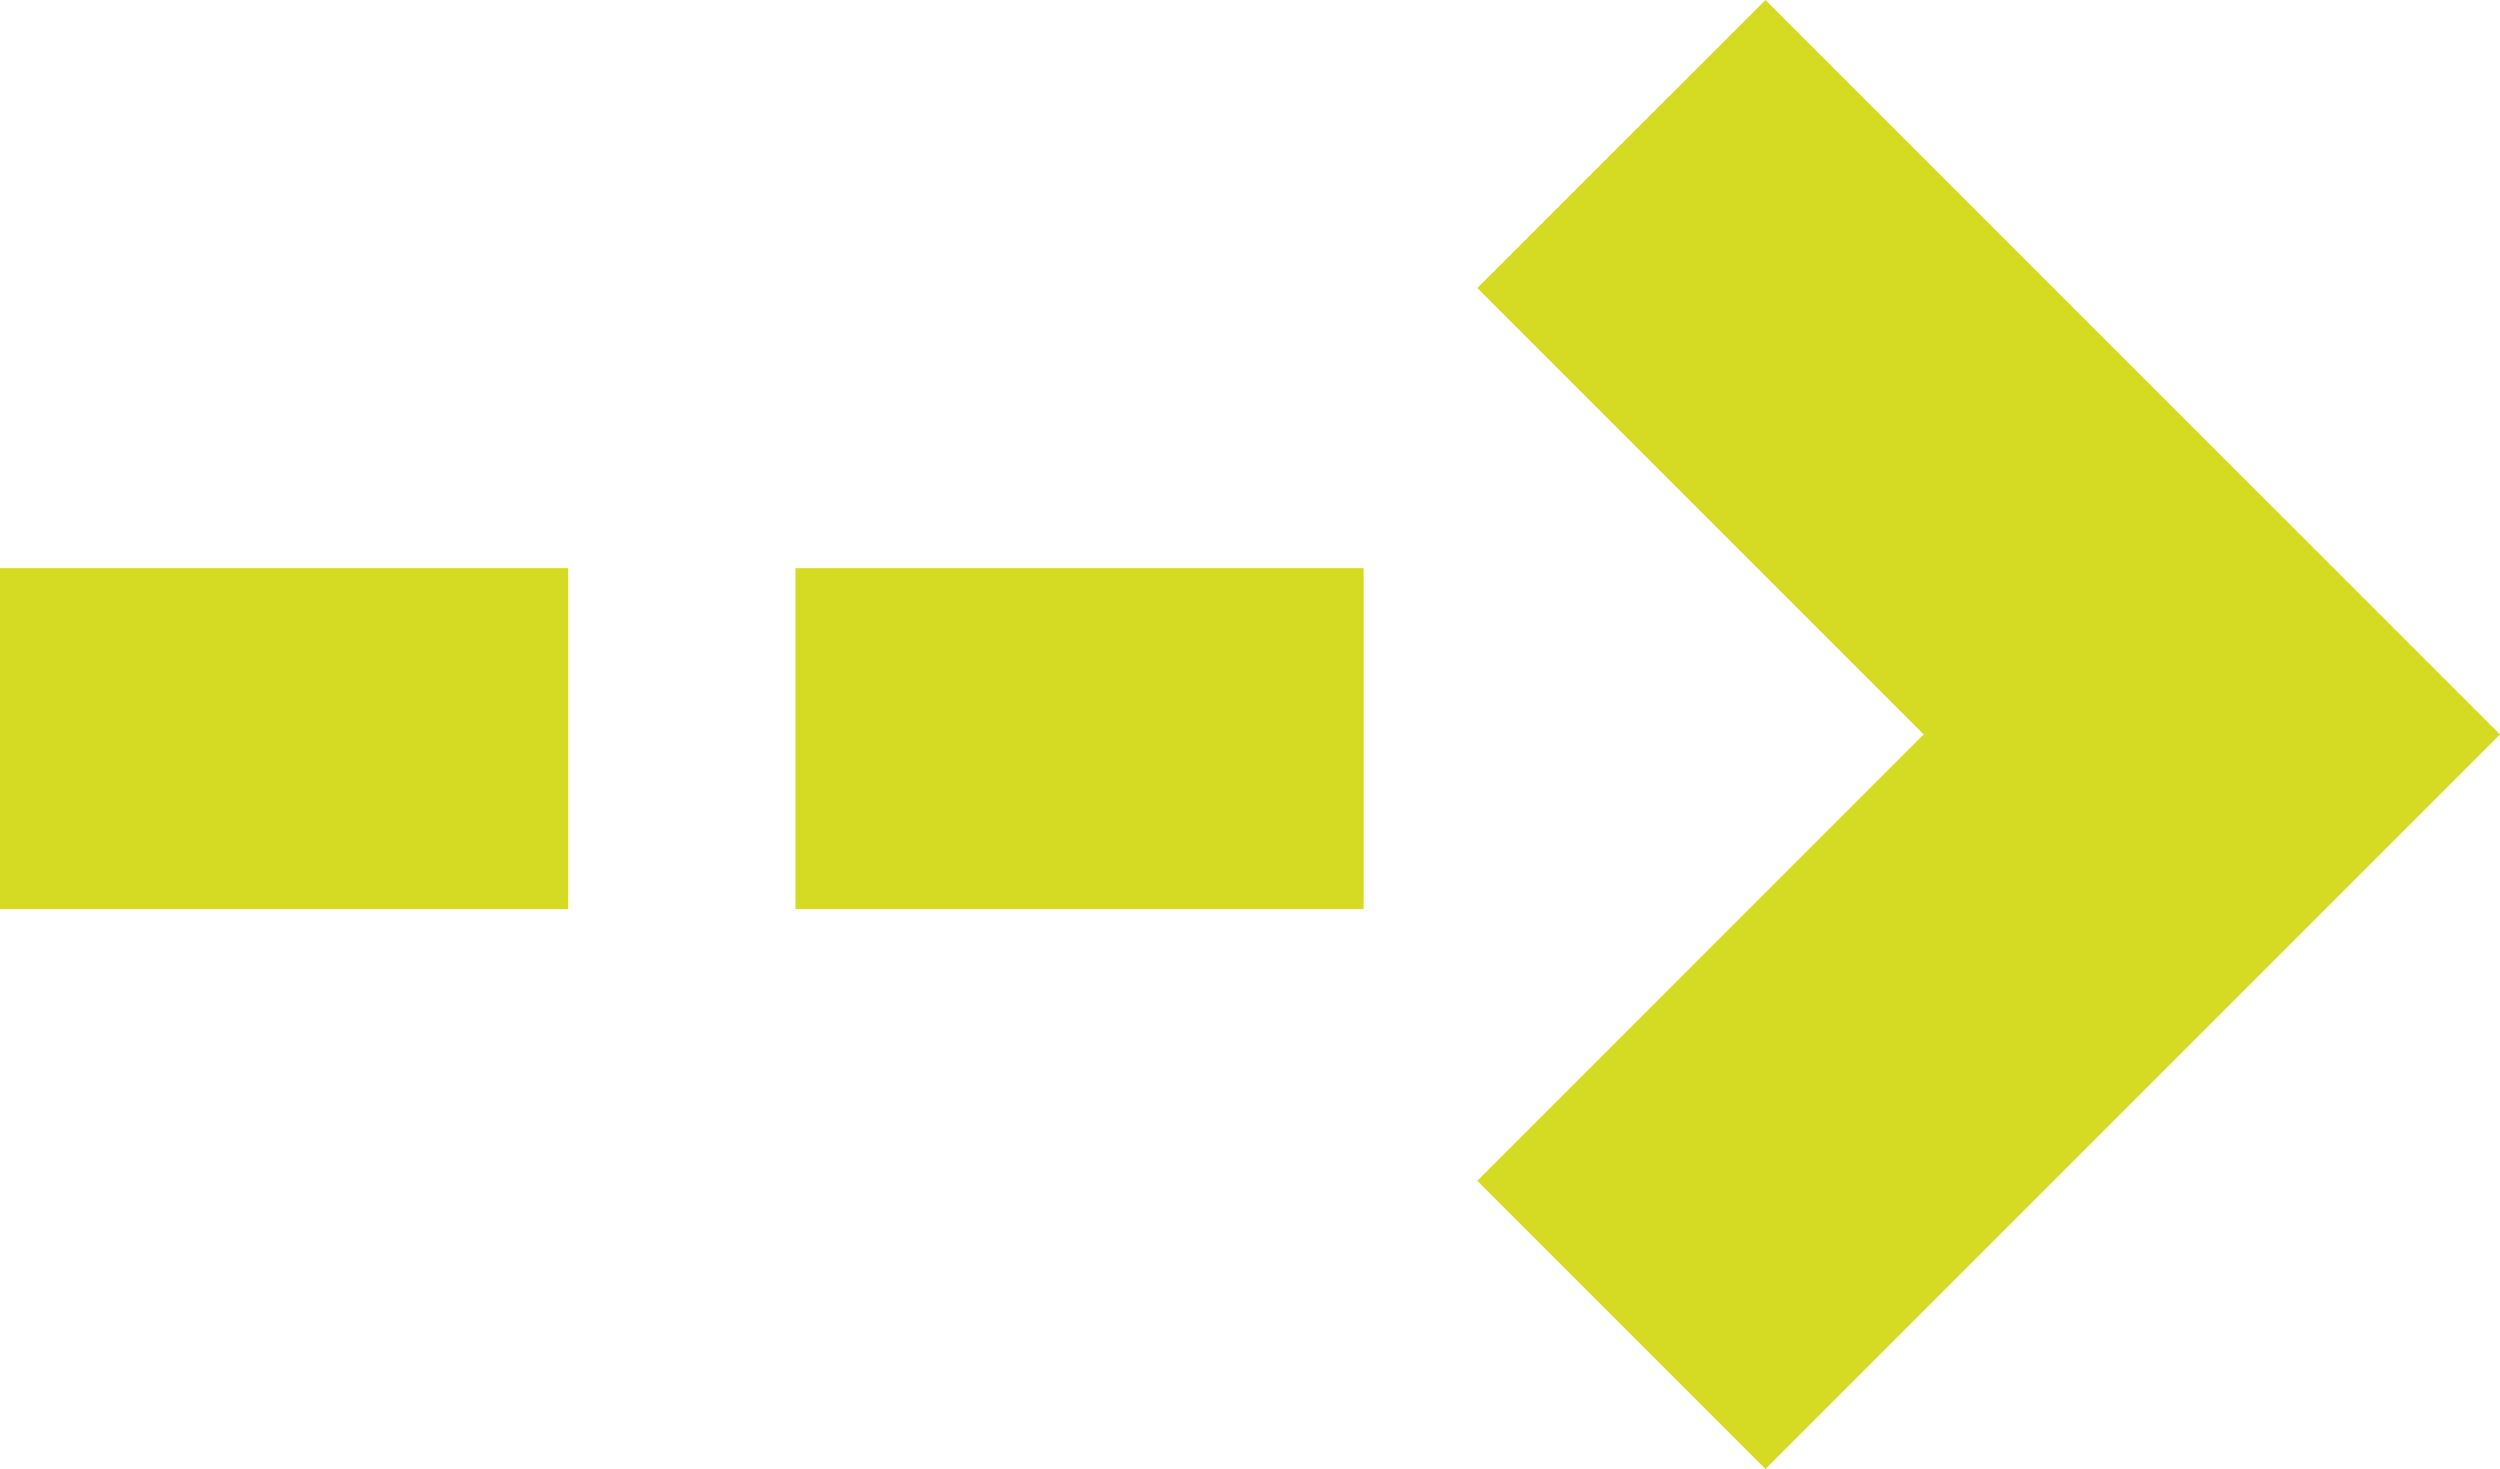
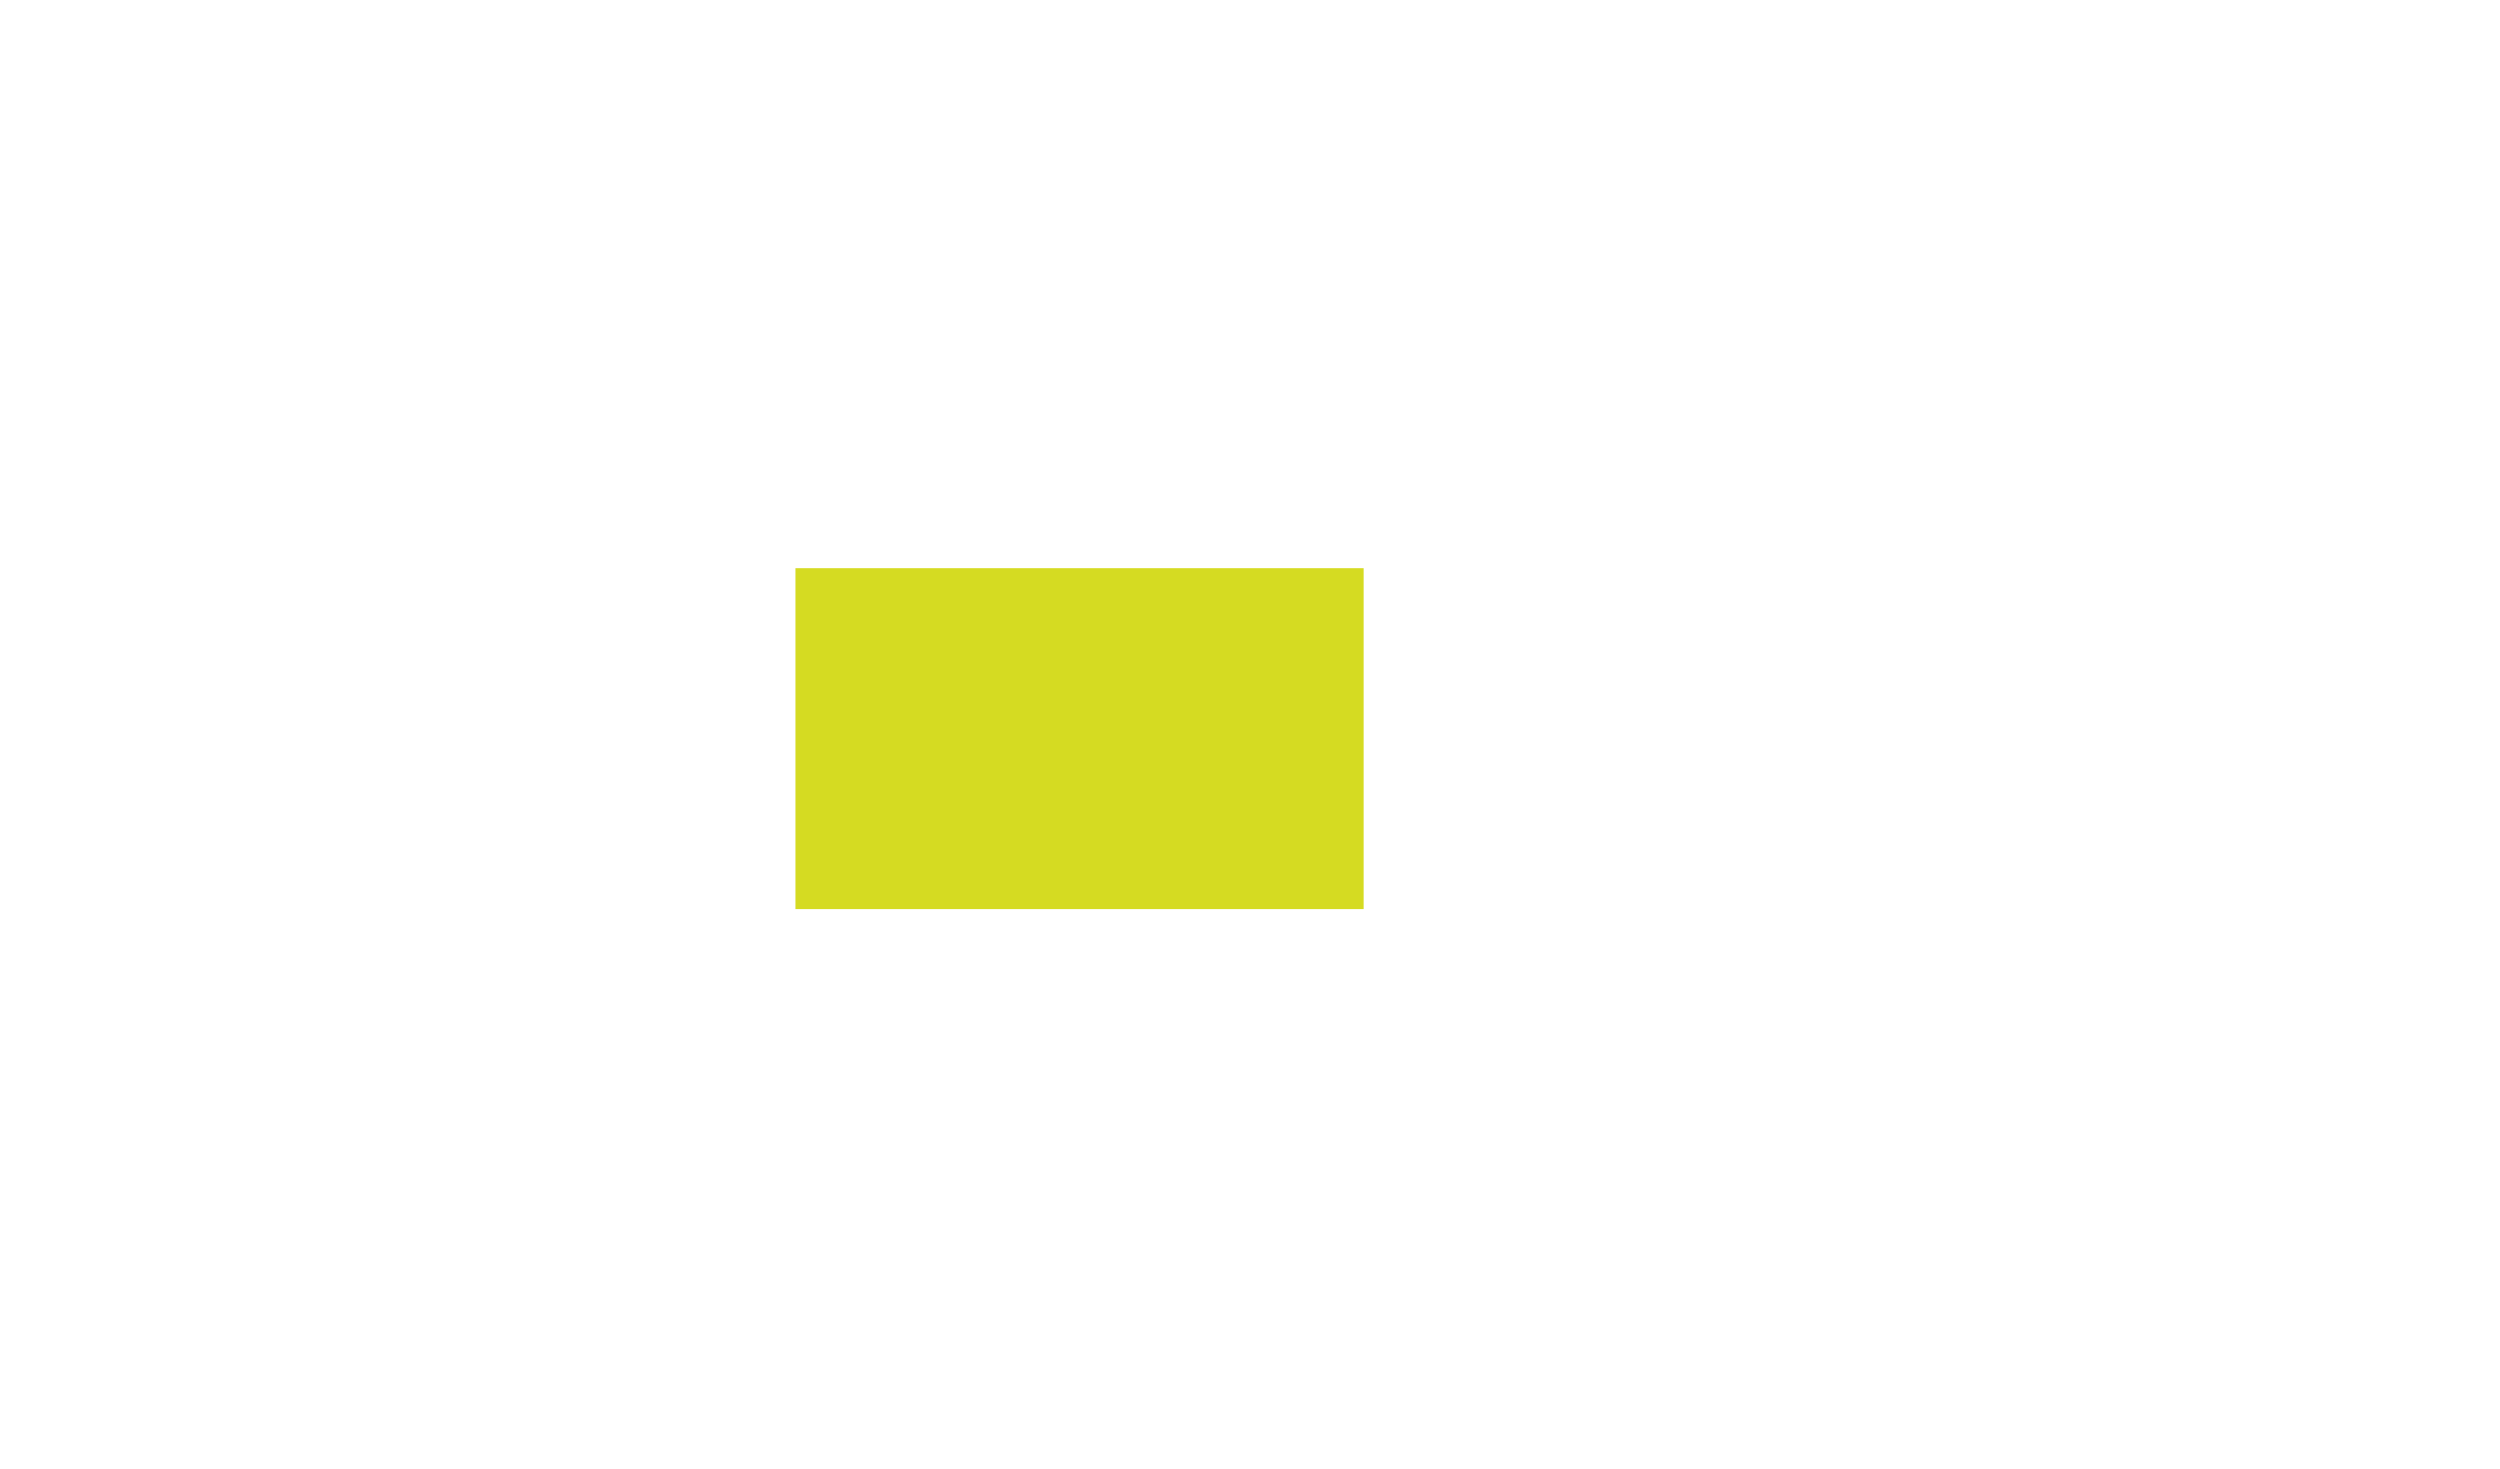
<svg xmlns="http://www.w3.org/2000/svg" width="22" height="12.926" viewBox="0 0 22 12.926">
  <g id="组_7331" data-name="组 7331" transform="translate(-1007 -761)">
    <g id="组_4004" data-name="组 4004" transform="translate(1020 758.166)">
-       <path id="路径_25330" data-name="路径 25330" d="M0,9.455l3.928,3.928L0,17.311l2.536,2.536L9,13.383,2.536,6.92Z" transform="translate(0 -4.086)" fill="#d5db22" />
-     </g>
+       </g>
    <rect id="矩形_1933" data-name="矩形 1933" width="5" height="3" transform="translate(1014 766)" fill="#d5db22" />
-     <rect id="矩形_1934" data-name="矩形 1934" width="5" height="3" transform="translate(1007 766)" fill="#d5db22" />
  </g>
</svg>